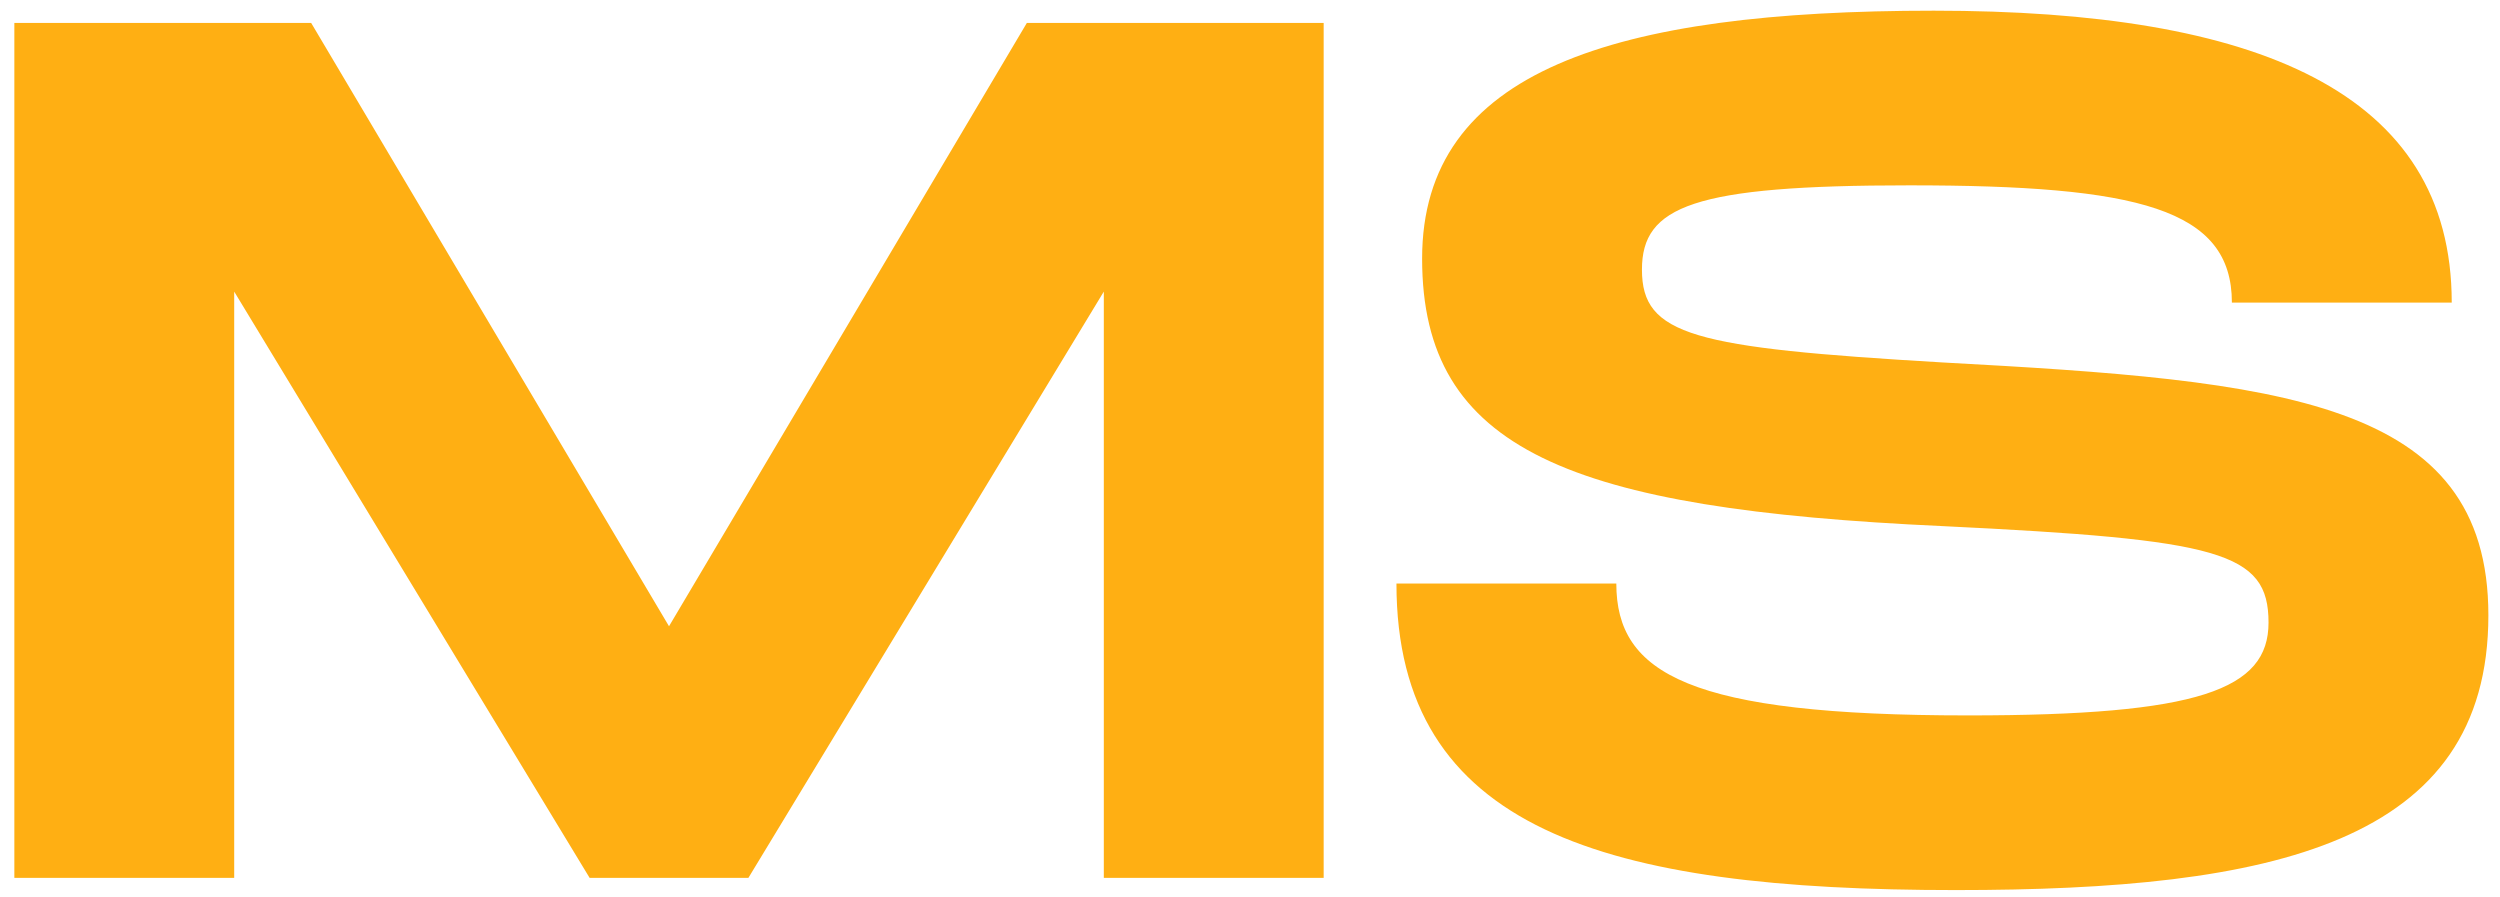
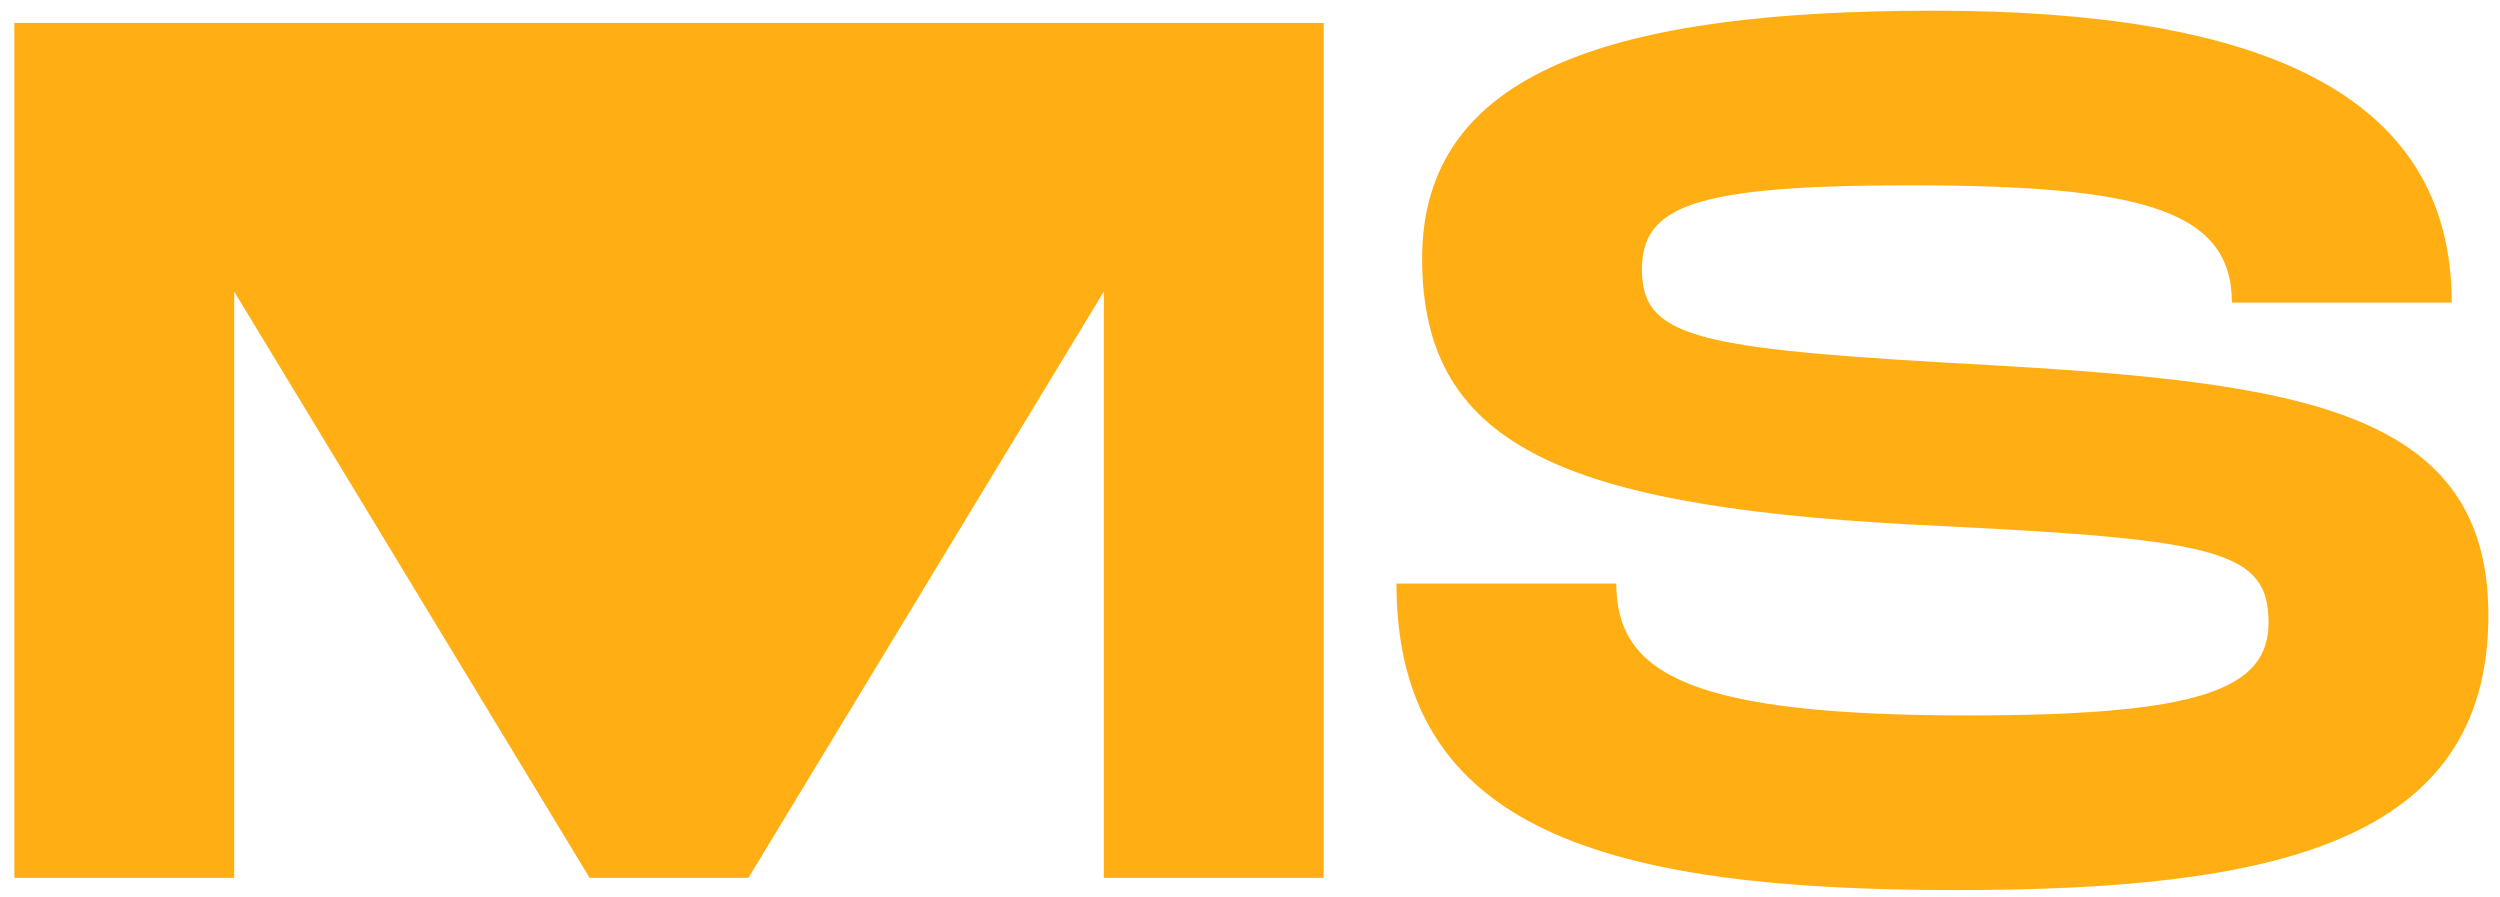
<svg xmlns="http://www.w3.org/2000/svg" width="131" height="47" viewBox="0 0 131 47" fill="none">
-   <path d="M69.36 1.2V46H57.84V15.28L39.216 46H30.896L12.272 15.28V46H0.752V1.2H16.304L35.056 32.816L53.808 1.2H69.36ZM73.174 30.576H84.695C84.695 35.312 88.534 37.488 103.127 37.488C115.223 37.488 118.871 36.144 118.871 32.624C118.871 28.912 116.311 28.272 101.783 27.568C82.263 26.672 74.519 23.6 74.519 13.552C74.519 3.696 84.567 0.56 101.335 0.56C118.231 0.56 128.471 4.784 128.471 15.856H116.951C116.951 10.928 112.023 9.712 100.055 9.712C88.727 9.712 86.038 10.8 86.038 14.128C86.038 17.584 88.727 18.224 101.783 18.992C119.447 19.952 130.391 20.912 130.391 32.24C130.391 44.208 119.063 46.64 102.487 46.64C84.118 46.64 73.174 43.504 73.174 30.576Z" fill="#FFAF13" />
+   <path d="M69.36 1.2V46H57.84V15.28L39.216 46H30.896L12.272 15.28V46H0.752V1.2H16.304L53.808 1.2H69.36ZM73.174 30.576H84.695C84.695 35.312 88.534 37.488 103.127 37.488C115.223 37.488 118.871 36.144 118.871 32.624C118.871 28.912 116.311 28.272 101.783 27.568C82.263 26.672 74.519 23.6 74.519 13.552C74.519 3.696 84.567 0.56 101.335 0.56C118.231 0.56 128.471 4.784 128.471 15.856H116.951C116.951 10.928 112.023 9.712 100.055 9.712C88.727 9.712 86.038 10.8 86.038 14.128C86.038 17.584 88.727 18.224 101.783 18.992C119.447 19.952 130.391 20.912 130.391 32.24C130.391 44.208 119.063 46.64 102.487 46.64C84.118 46.64 73.174 43.504 73.174 30.576Z" fill="#FFAF13" />
</svg>